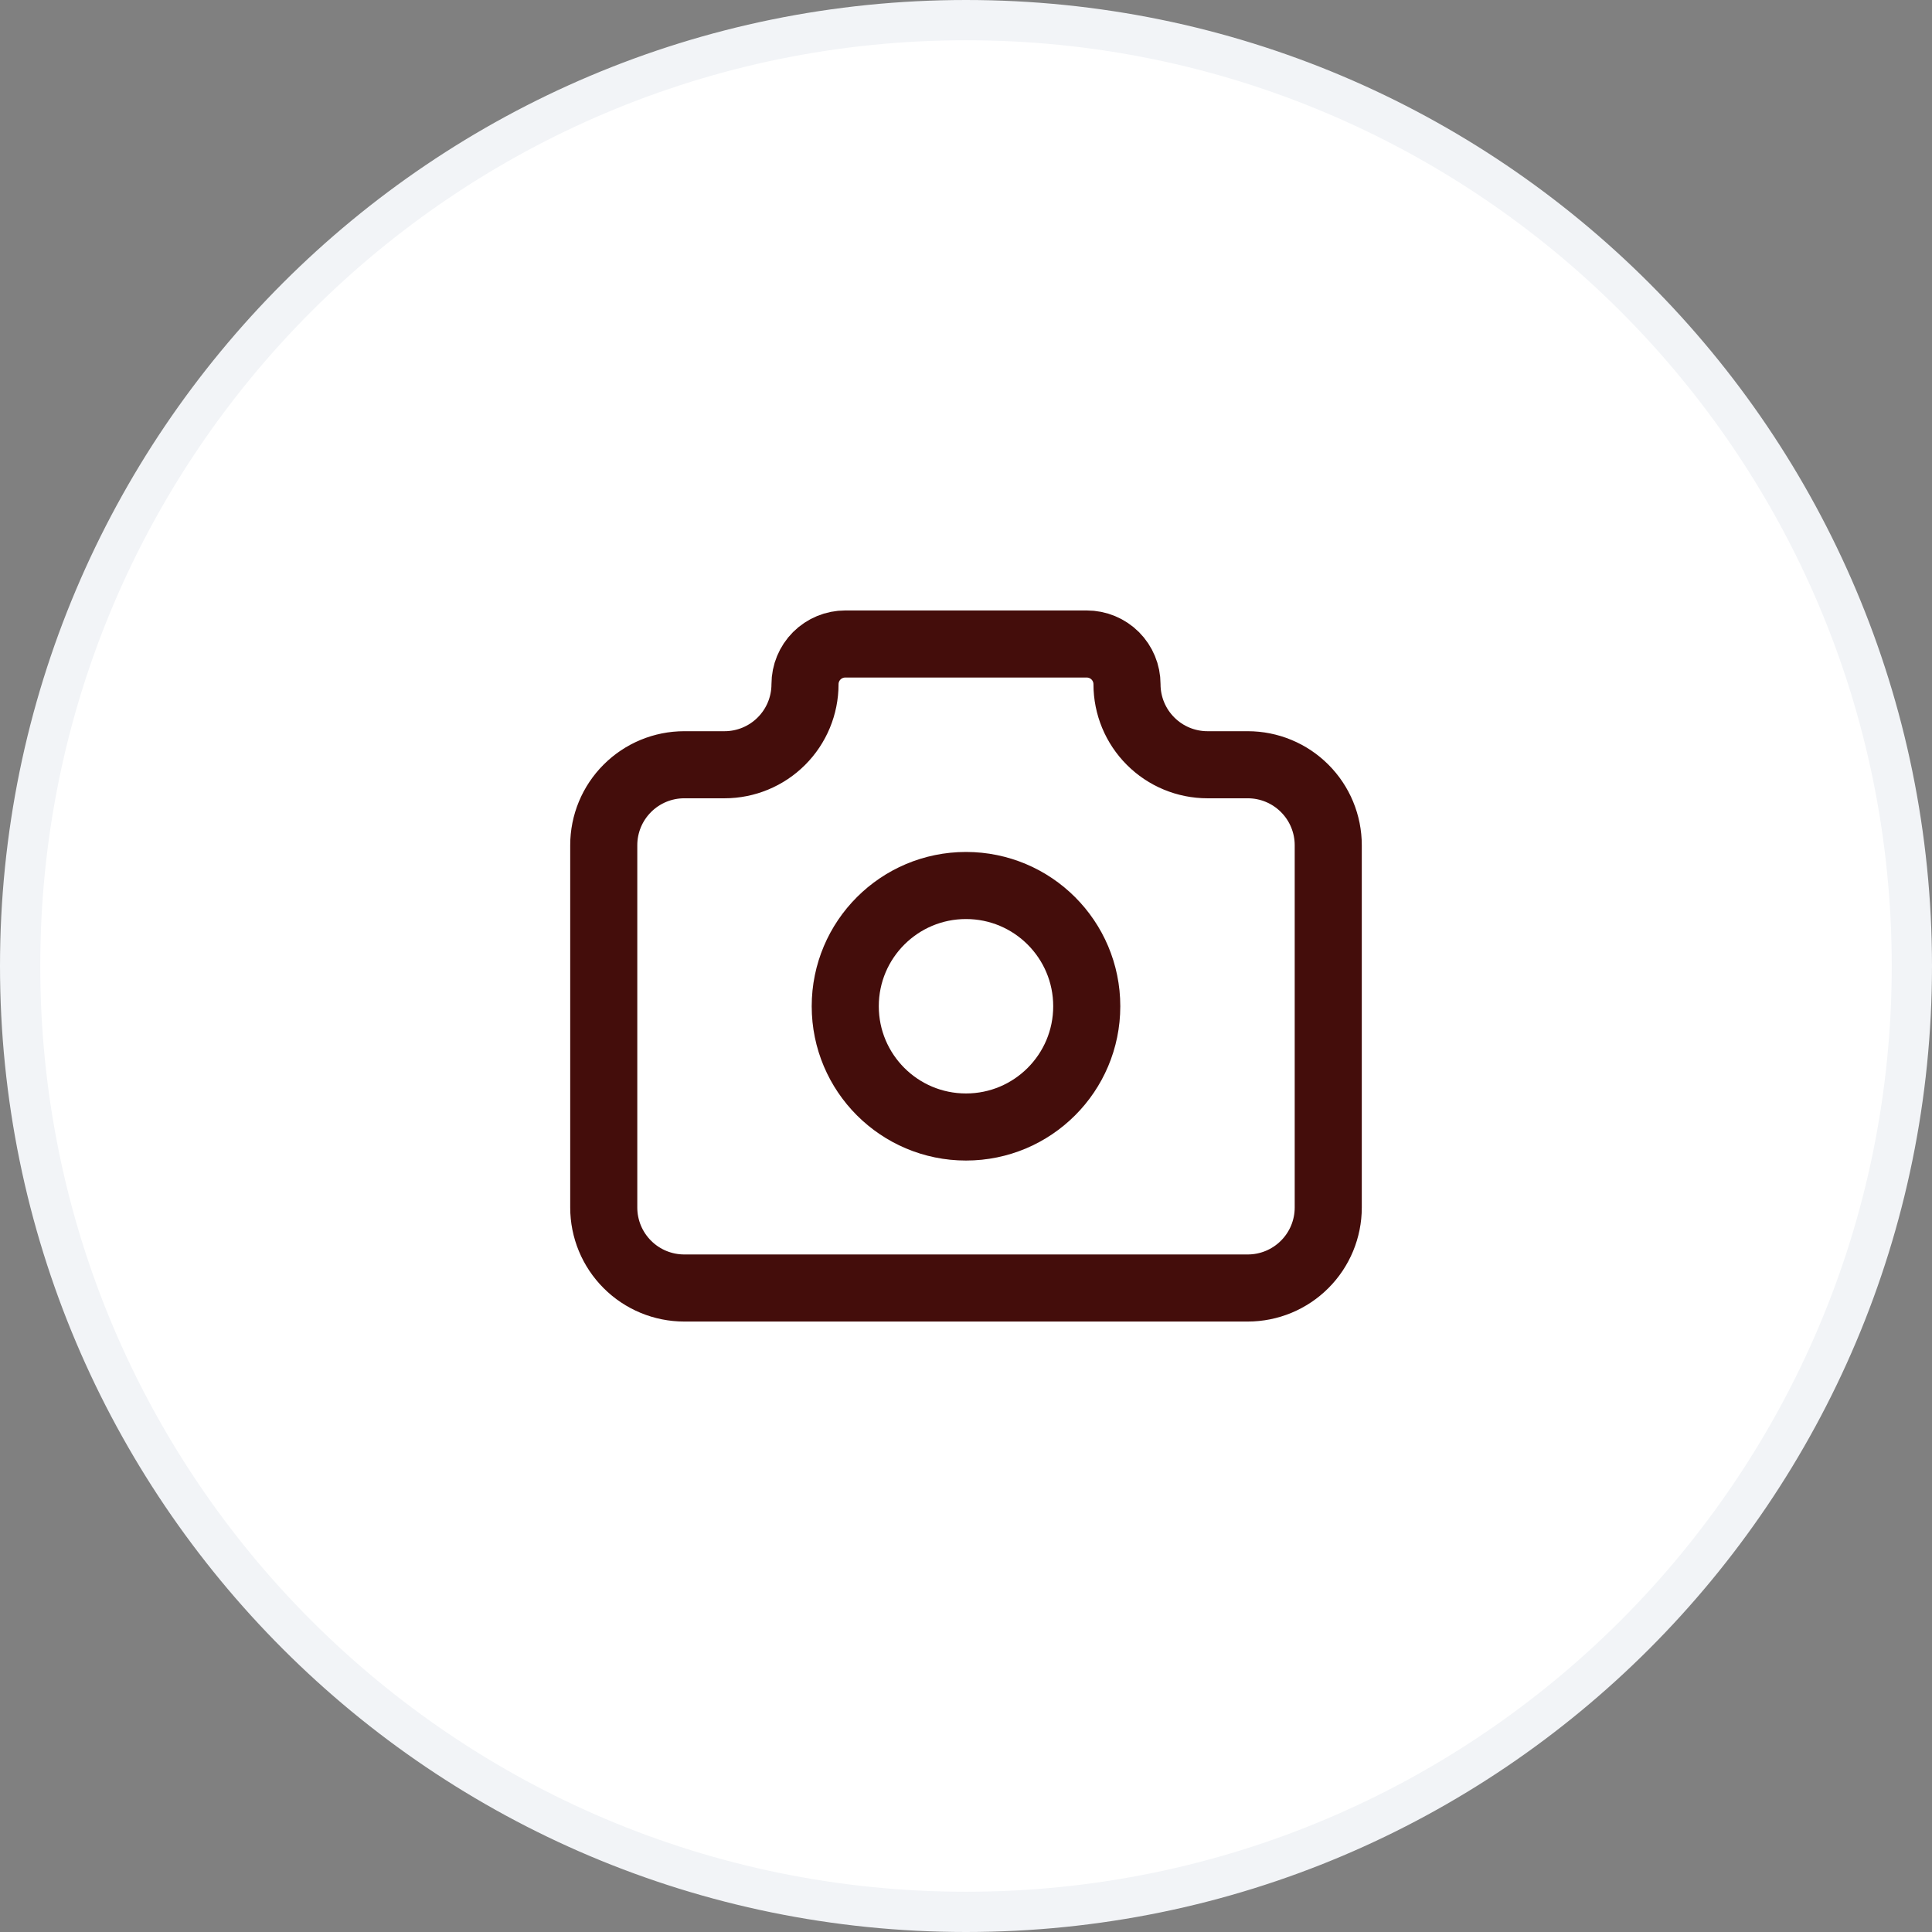
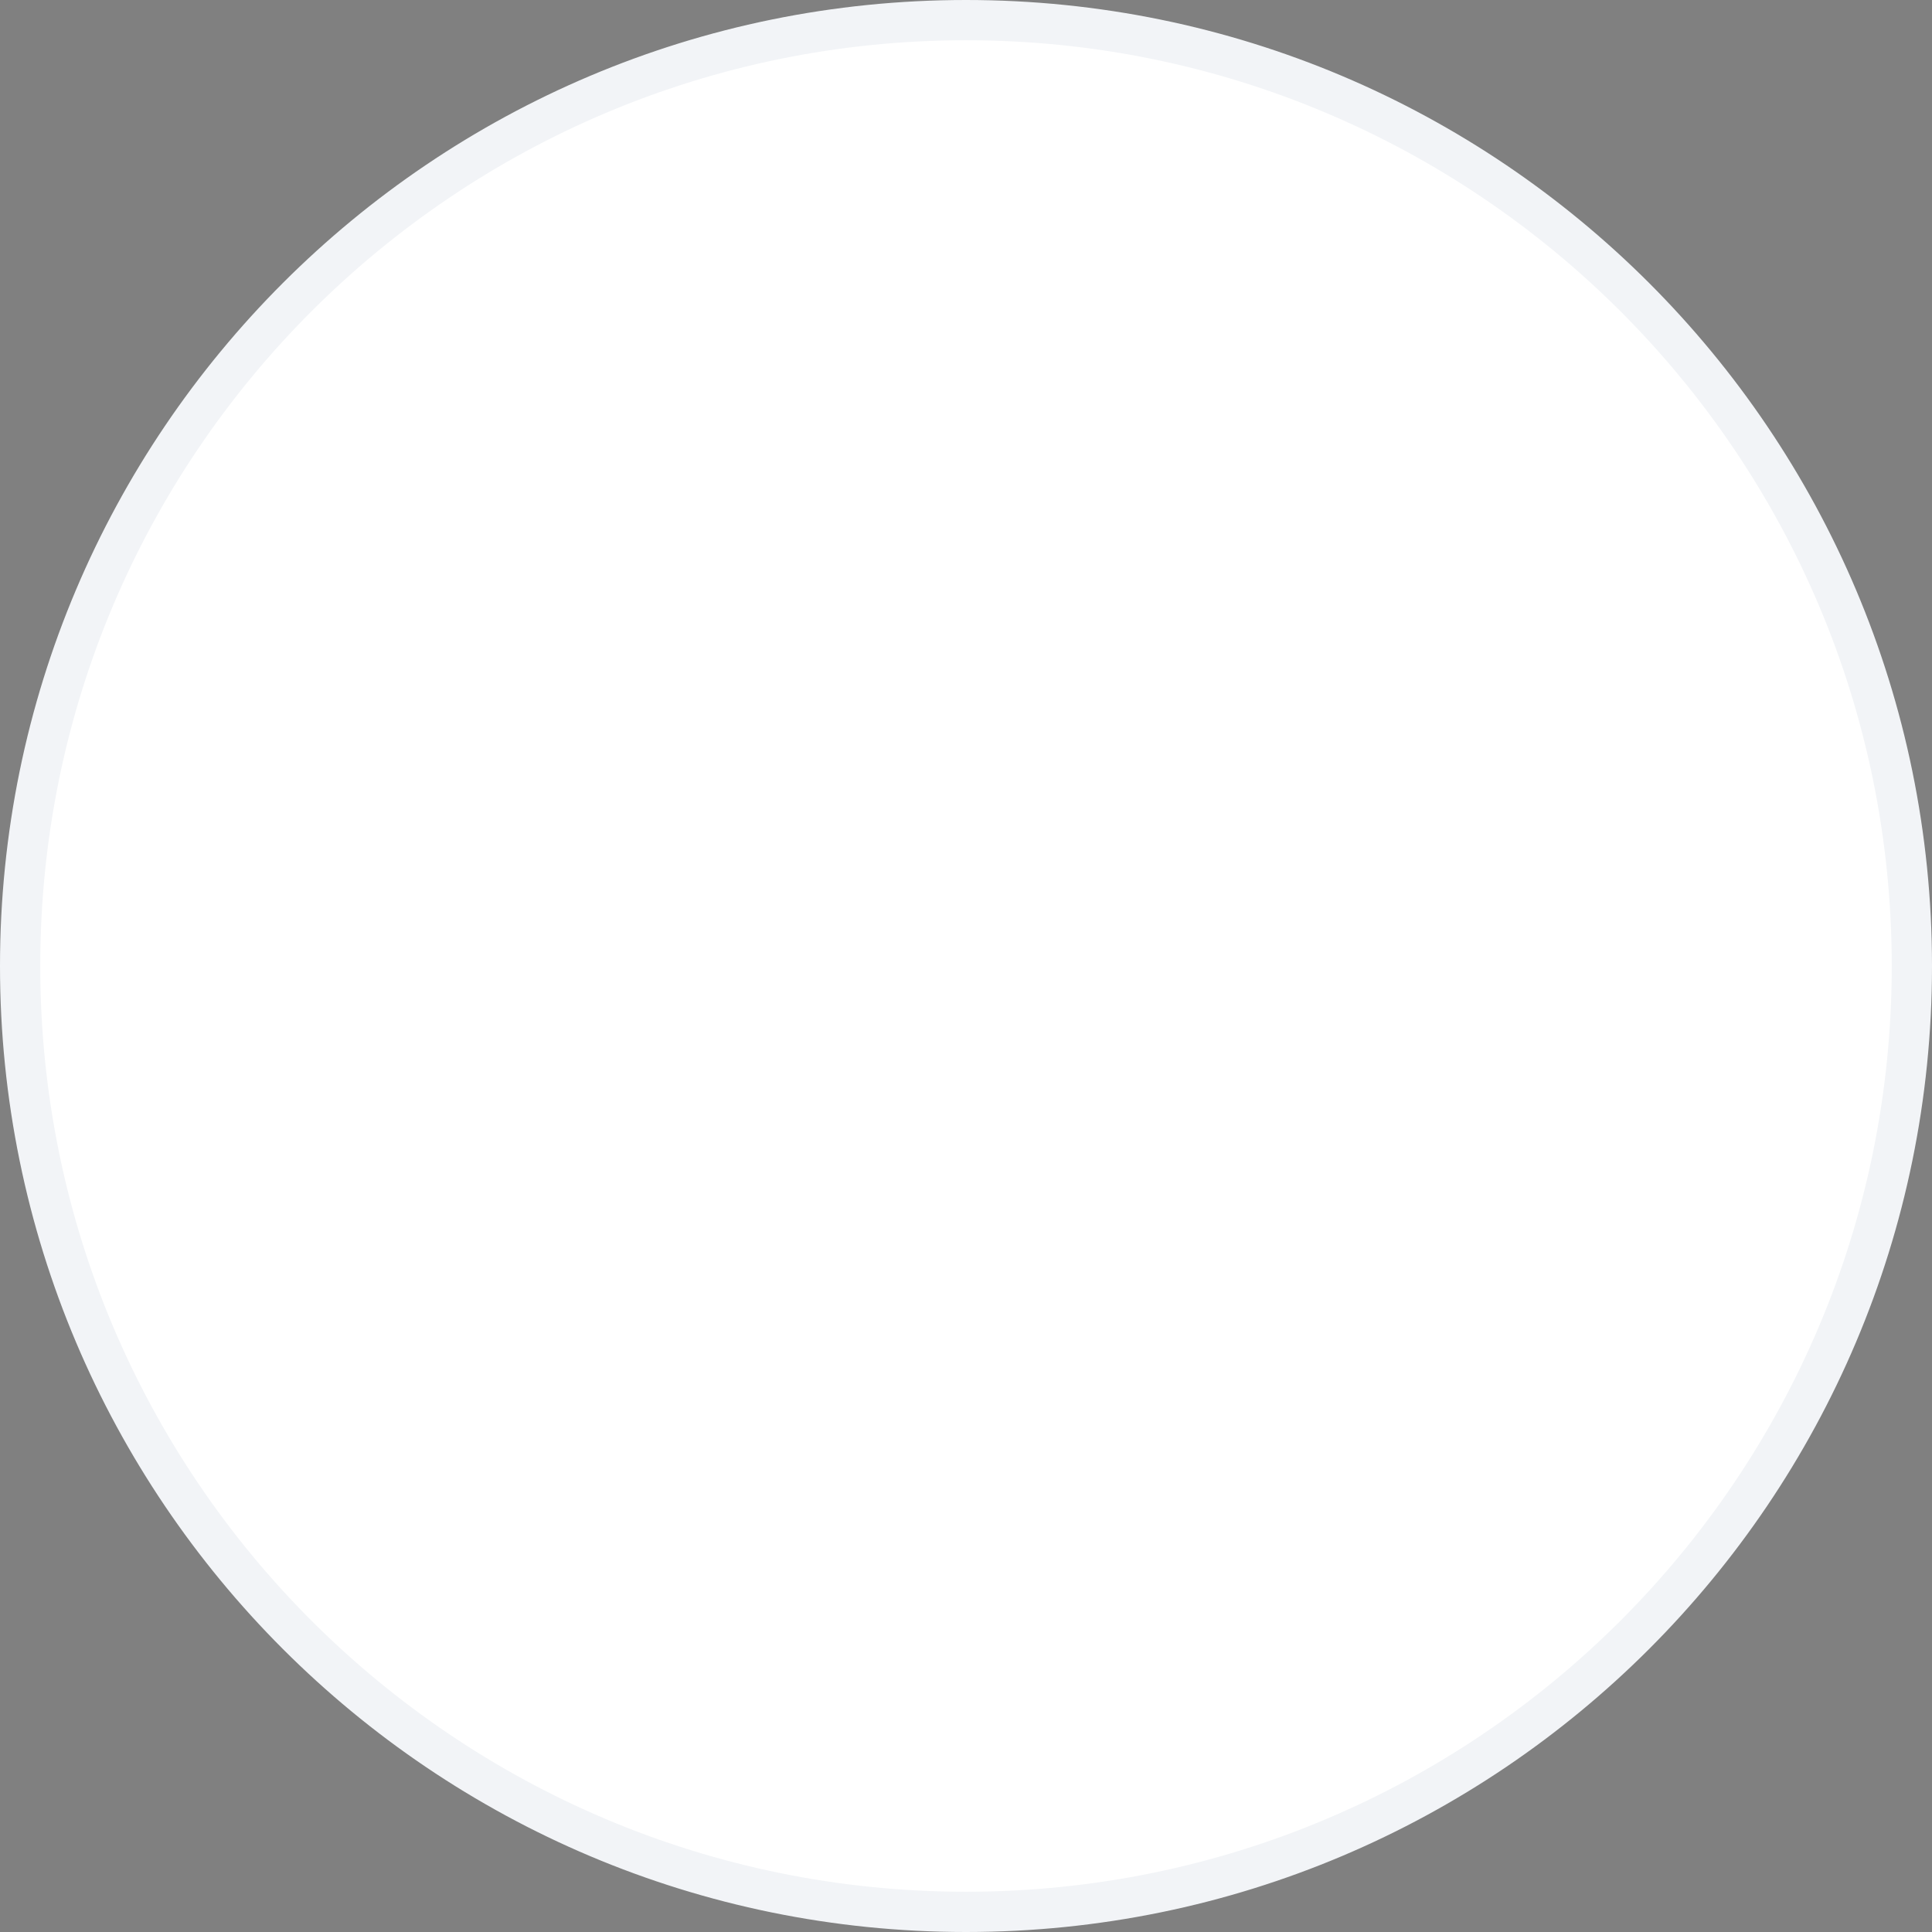
<svg xmlns="http://www.w3.org/2000/svg" width="72" height="72" viewBox="0 0 72 72" fill="none">
  <rect x="0" y="0" width="72" height="72" fill="#808080" stroke="none" />
  <path d="M0.75 36C0.75 16.532 16.532 0.75 36 0.75C55.468 0.75 71.25 16.532 71.25 36C71.25 55.468 55.468 71.25 36 71.25C16.532 71.25 0.75 55.468 0.75 36Z" fill="white" />
  <path d="M0.75 36C0.75 16.532 16.532 0.75 36 0.75C55.468 0.75 71.25 16.532 71.25 36C71.25 55.468 55.468 71.25 36 71.25C16.532 71.25 0.75 55.468 0.75 36Z" stroke="#F2F4F7" stroke-width="1.5" />
  <g clip-path="url(#clip0_3058_17844)">
-     <path d="M25.5 28.5H27C27.796 28.5 28.559 28.184 29.121 27.621C29.684 27.059 30 26.296 30 25.5C30 25.102 30.158 24.721 30.439 24.439C30.721 24.158 31.102 24 31.5 24H40.5C40.898 24 41.279 24.158 41.561 24.439C41.842 24.721 42 25.102 42 25.5C42 26.296 42.316 27.059 42.879 27.621C43.441 28.184 44.204 28.5 45 28.5H46.5C47.296 28.5 48.059 28.816 48.621 29.379C49.184 29.941 49.5 30.704 49.5 31.5V45C49.5 45.796 49.184 46.559 48.621 47.121C48.059 47.684 47.296 48 46.5 48H25.5C24.704 48 23.941 47.684 23.379 47.121C22.816 46.559 22.5 45.796 22.5 45V31.5C22.5 30.704 22.816 29.941 23.379 29.379C23.941 28.816 24.704 28.5 25.5 28.5" stroke="#440D0B" stroke-width="2.5" stroke-linecap="round" stroke-linejoin="round" />
-     <path d="M36 42C38.485 42 40.5 39.985 40.5 37.5C40.5 35.015 38.485 33 36 33C33.515 33 31.5 35.015 31.5 37.5C31.5 39.985 33.515 42 36 42Z" stroke="#440D0B" stroke-width="2.5" stroke-linecap="round" stroke-linejoin="round" />
-   </g>
+     </g>
  <defs>
    <clipPath id="clip0_3058_17844">
      <rect width="36" height="36" fill="white" transform="translate(18 18)" />
    </clipPath>
  </defs>
</svg>